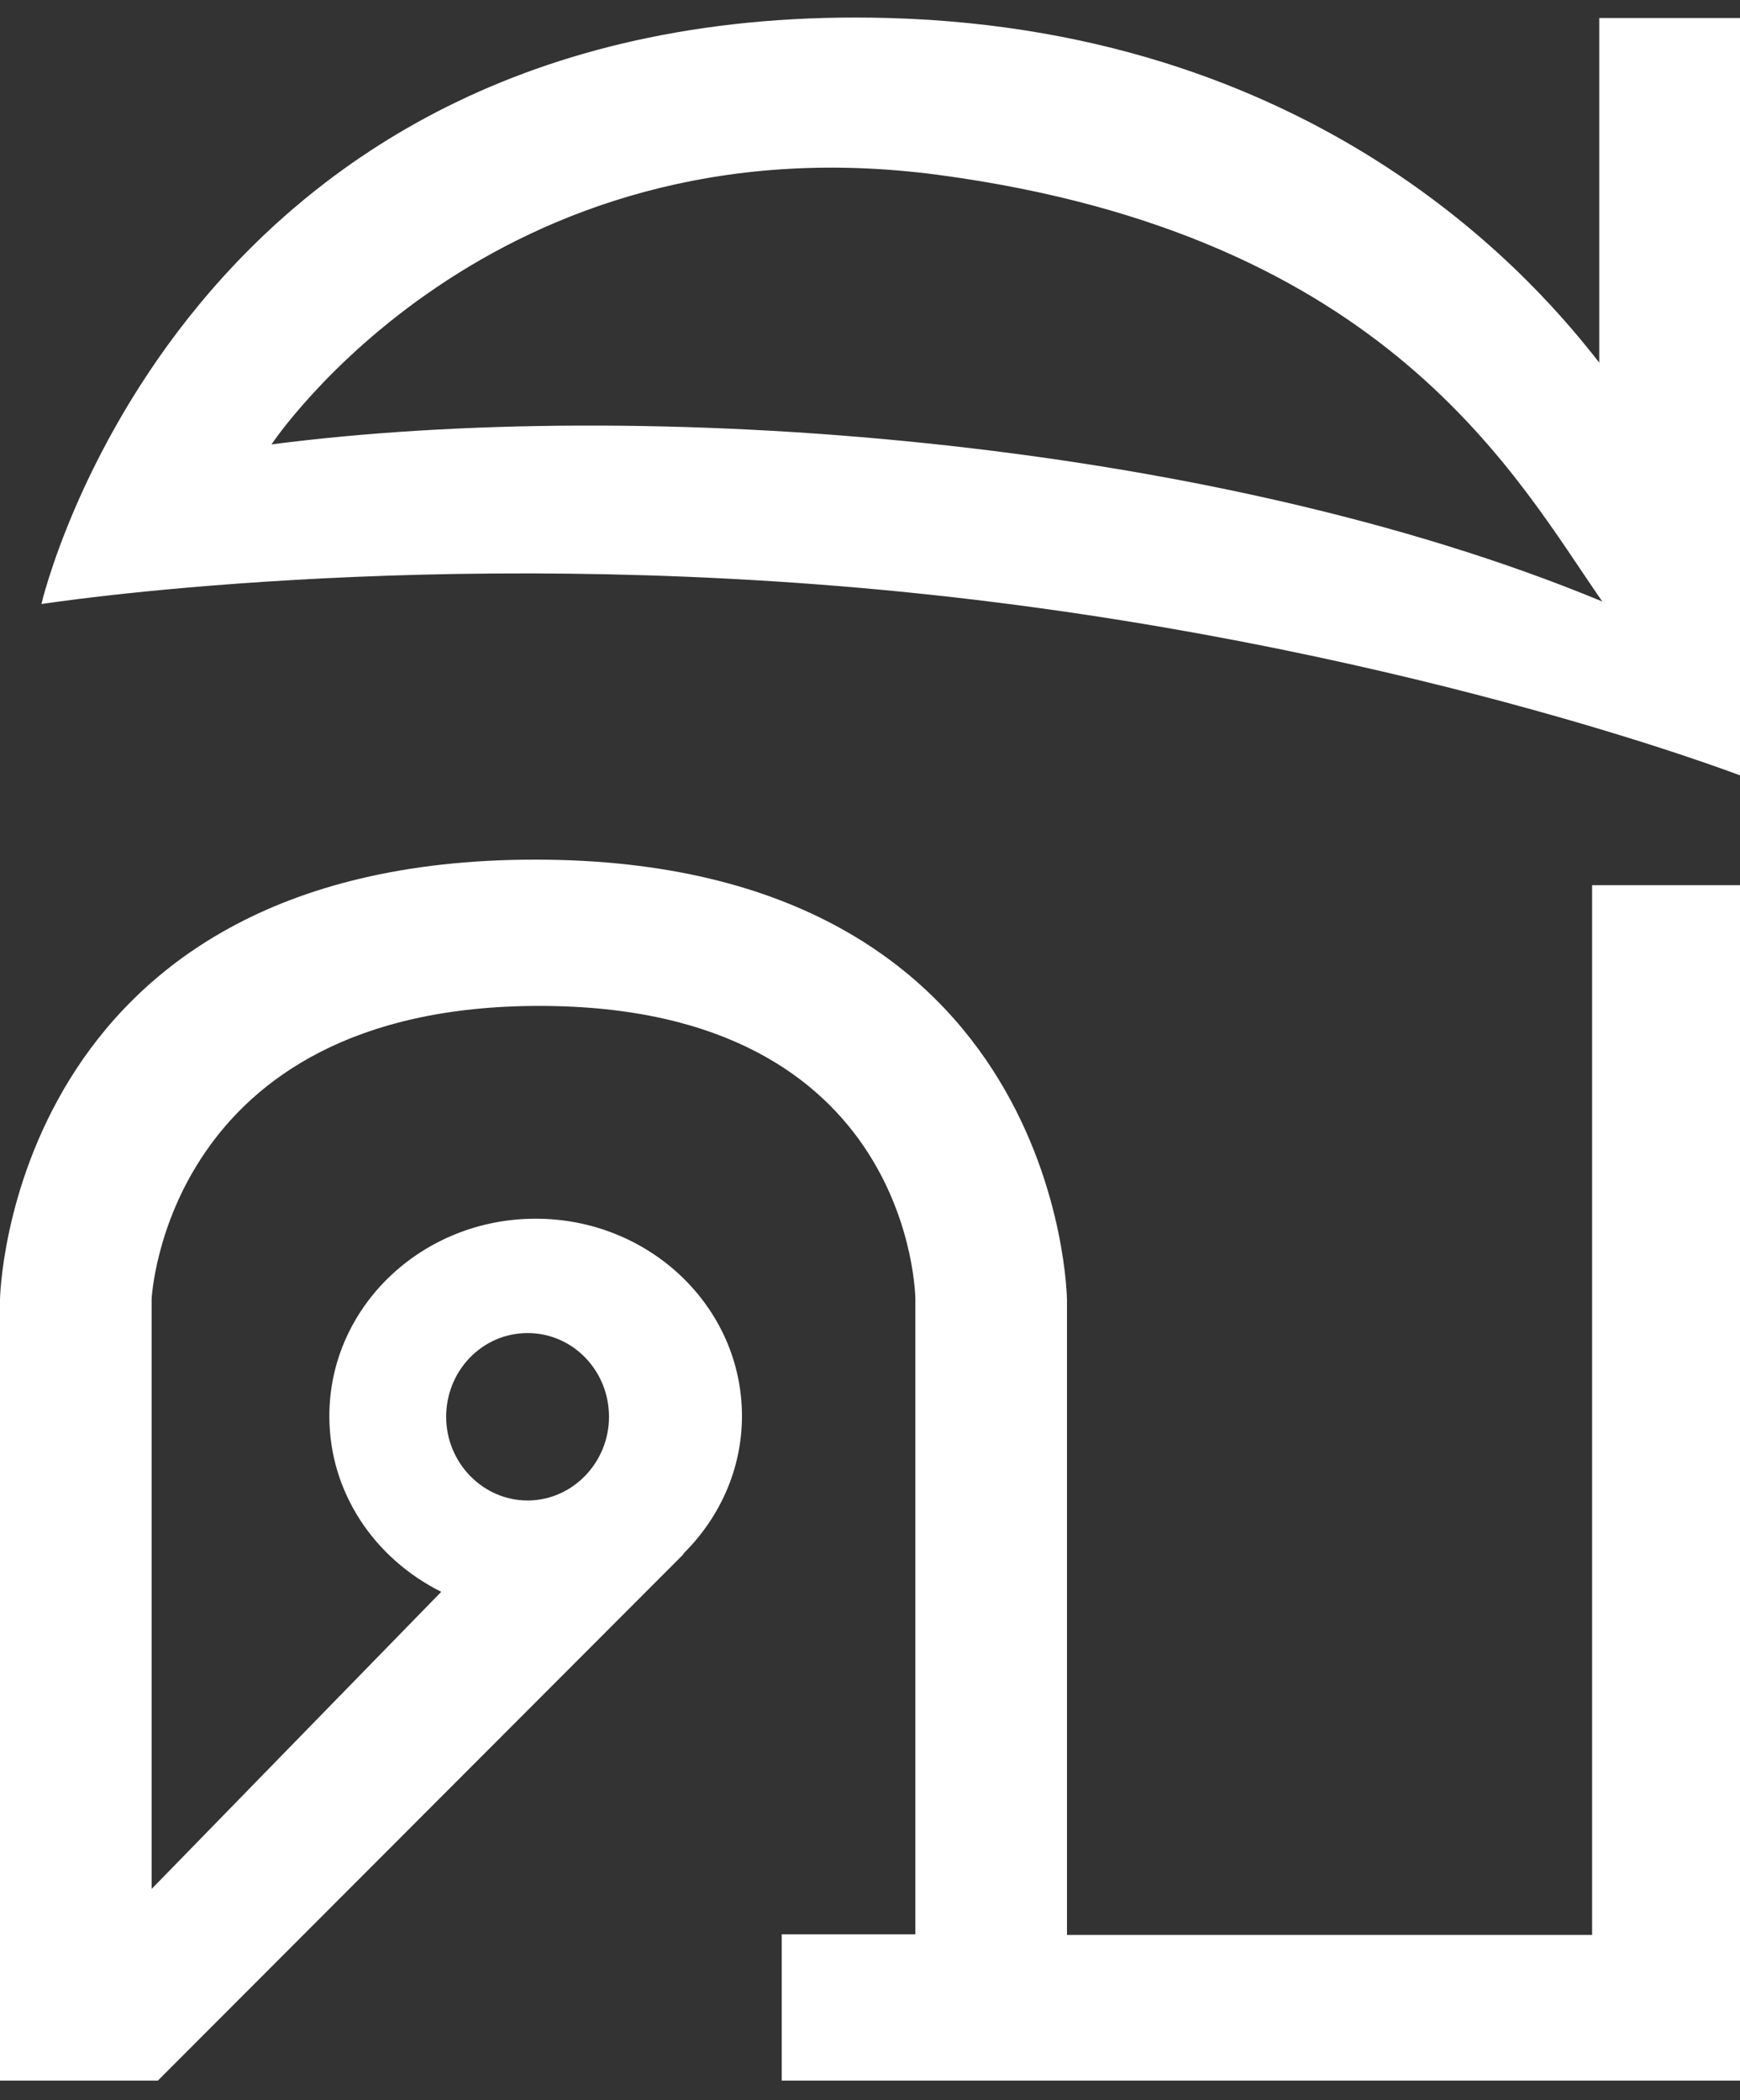
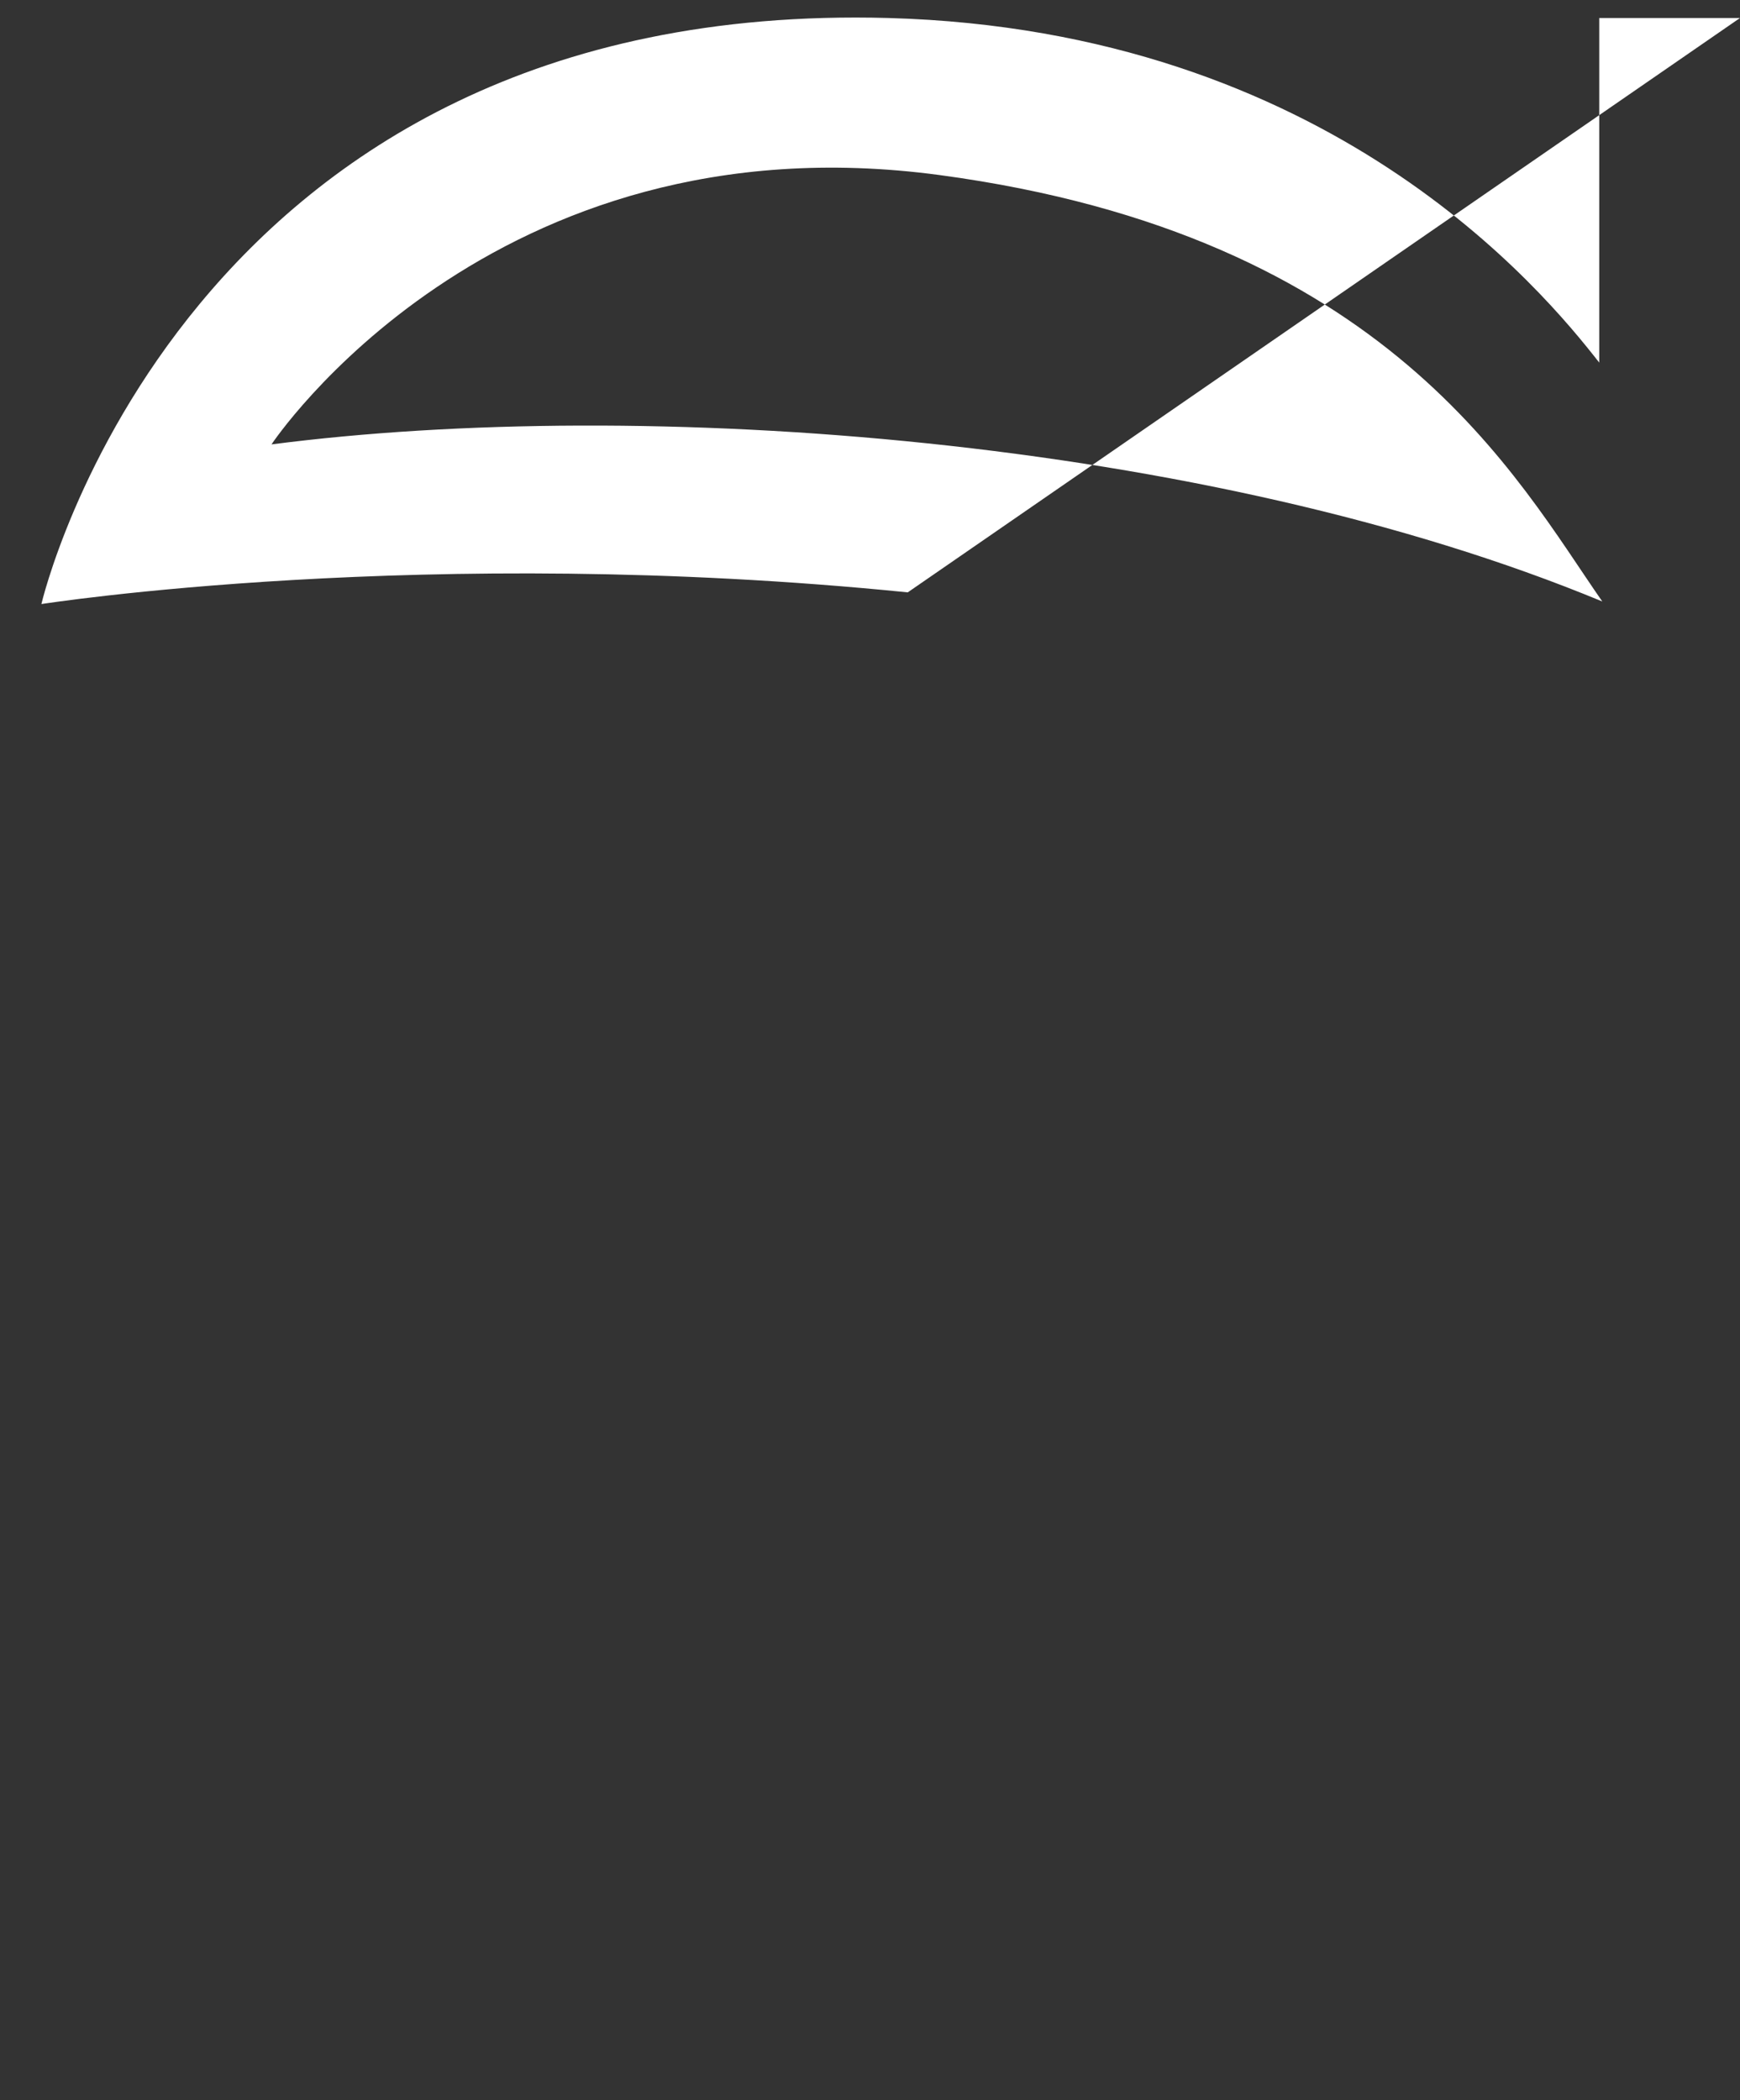
<svg xmlns="http://www.w3.org/2000/svg" width="29px" height="35px" viewBox="0 0 29 35" version="1.1">
  <rect x="0" y="0" width="29" height="35" fill="#333333" stroke="none" />
  <title>logo</title>
  <g id="logo" stroke="none" fill="none" fill-rule="evenodd" stroke-width="1">
    <g fill="#FFFFFF" id="Shape">
-       <path d="M26.535,14.752 L26.535,32.246 L17.783,32.246 L17.783,21.662 C17.783,21.662 17.711,14.326 8.918,14.326 C0.124,14.326 0,21.652 0,21.652 L0,34.674 L2.175,34.674 L2.527,34.674 L2.631,34.674 L11.393,25.9 L11.393,25.889 C11.994,25.293 12.366,24.484 12.366,23.6 C12.366,21.779 10.823,20.31 8.928,20.31 C7.032,20.31 5.489,21.779 5.489,23.6 C5.489,24.878 6.245,25.975 7.354,26.528 L2.527,31.48 L2.527,21.652 C2.527,21.652 2.745,16.764 8.99,16.764 C15.235,16.764 15.256,21.652 15.256,21.652 L15.256,32.236 L13.029,32.236 L13.029,34.674 L15.256,34.674 L17.783,34.674 L26.535,34.674 L29,34.674 L29,32.246 L29,14.752 L26.535,14.752 Z M8.793,22.216 C9.549,22.216 10.15,22.844 10.15,23.611 C10.15,24.377 9.539,25.006 8.793,25.006 C8.047,25.006 7.436,24.377 7.436,23.611 C7.436,22.844 8.037,22.216 8.793,22.216 Z" fill-rule="nonzero" />
-       <path d="M26.654,0.3 C26.654,0.3 26.654,3.783 26.654,6.043 C25.724,4.853 22.158,0.505 14.809,0.3 C3.026,-0.025 0.69,10.067 0.69,10.067 C0.69,10.067 7.088,9.061 15.129,9.872 C23.171,10.683 29,12.922 29,12.922 L29,0.3 L26.654,0.3 Z M4.525,7.406 C4.525,7.406 8.163,1.911 15.657,2.917 C23.15,3.923 25.279,7.979 26.705,10.024 C20.101,7.287 10.706,6.606 4.525,7.406 Z" fill-rule="nonzero" />
+       <path d="M26.654,0.3 C26.654,0.3 26.654,3.783 26.654,6.043 C25.724,4.853 22.158,0.505 14.809,0.3 C3.026,-0.025 0.69,10.067 0.69,10.067 C0.69,10.067 7.088,9.061 15.129,9.872 L29,0.3 L26.654,0.3 Z M4.525,7.406 C4.525,7.406 8.163,1.911 15.657,2.917 C23.15,3.923 25.279,7.979 26.705,10.024 C20.101,7.287 10.706,6.606 4.525,7.406 Z" fill-rule="nonzero" />
    </g>
  </g>
</svg>